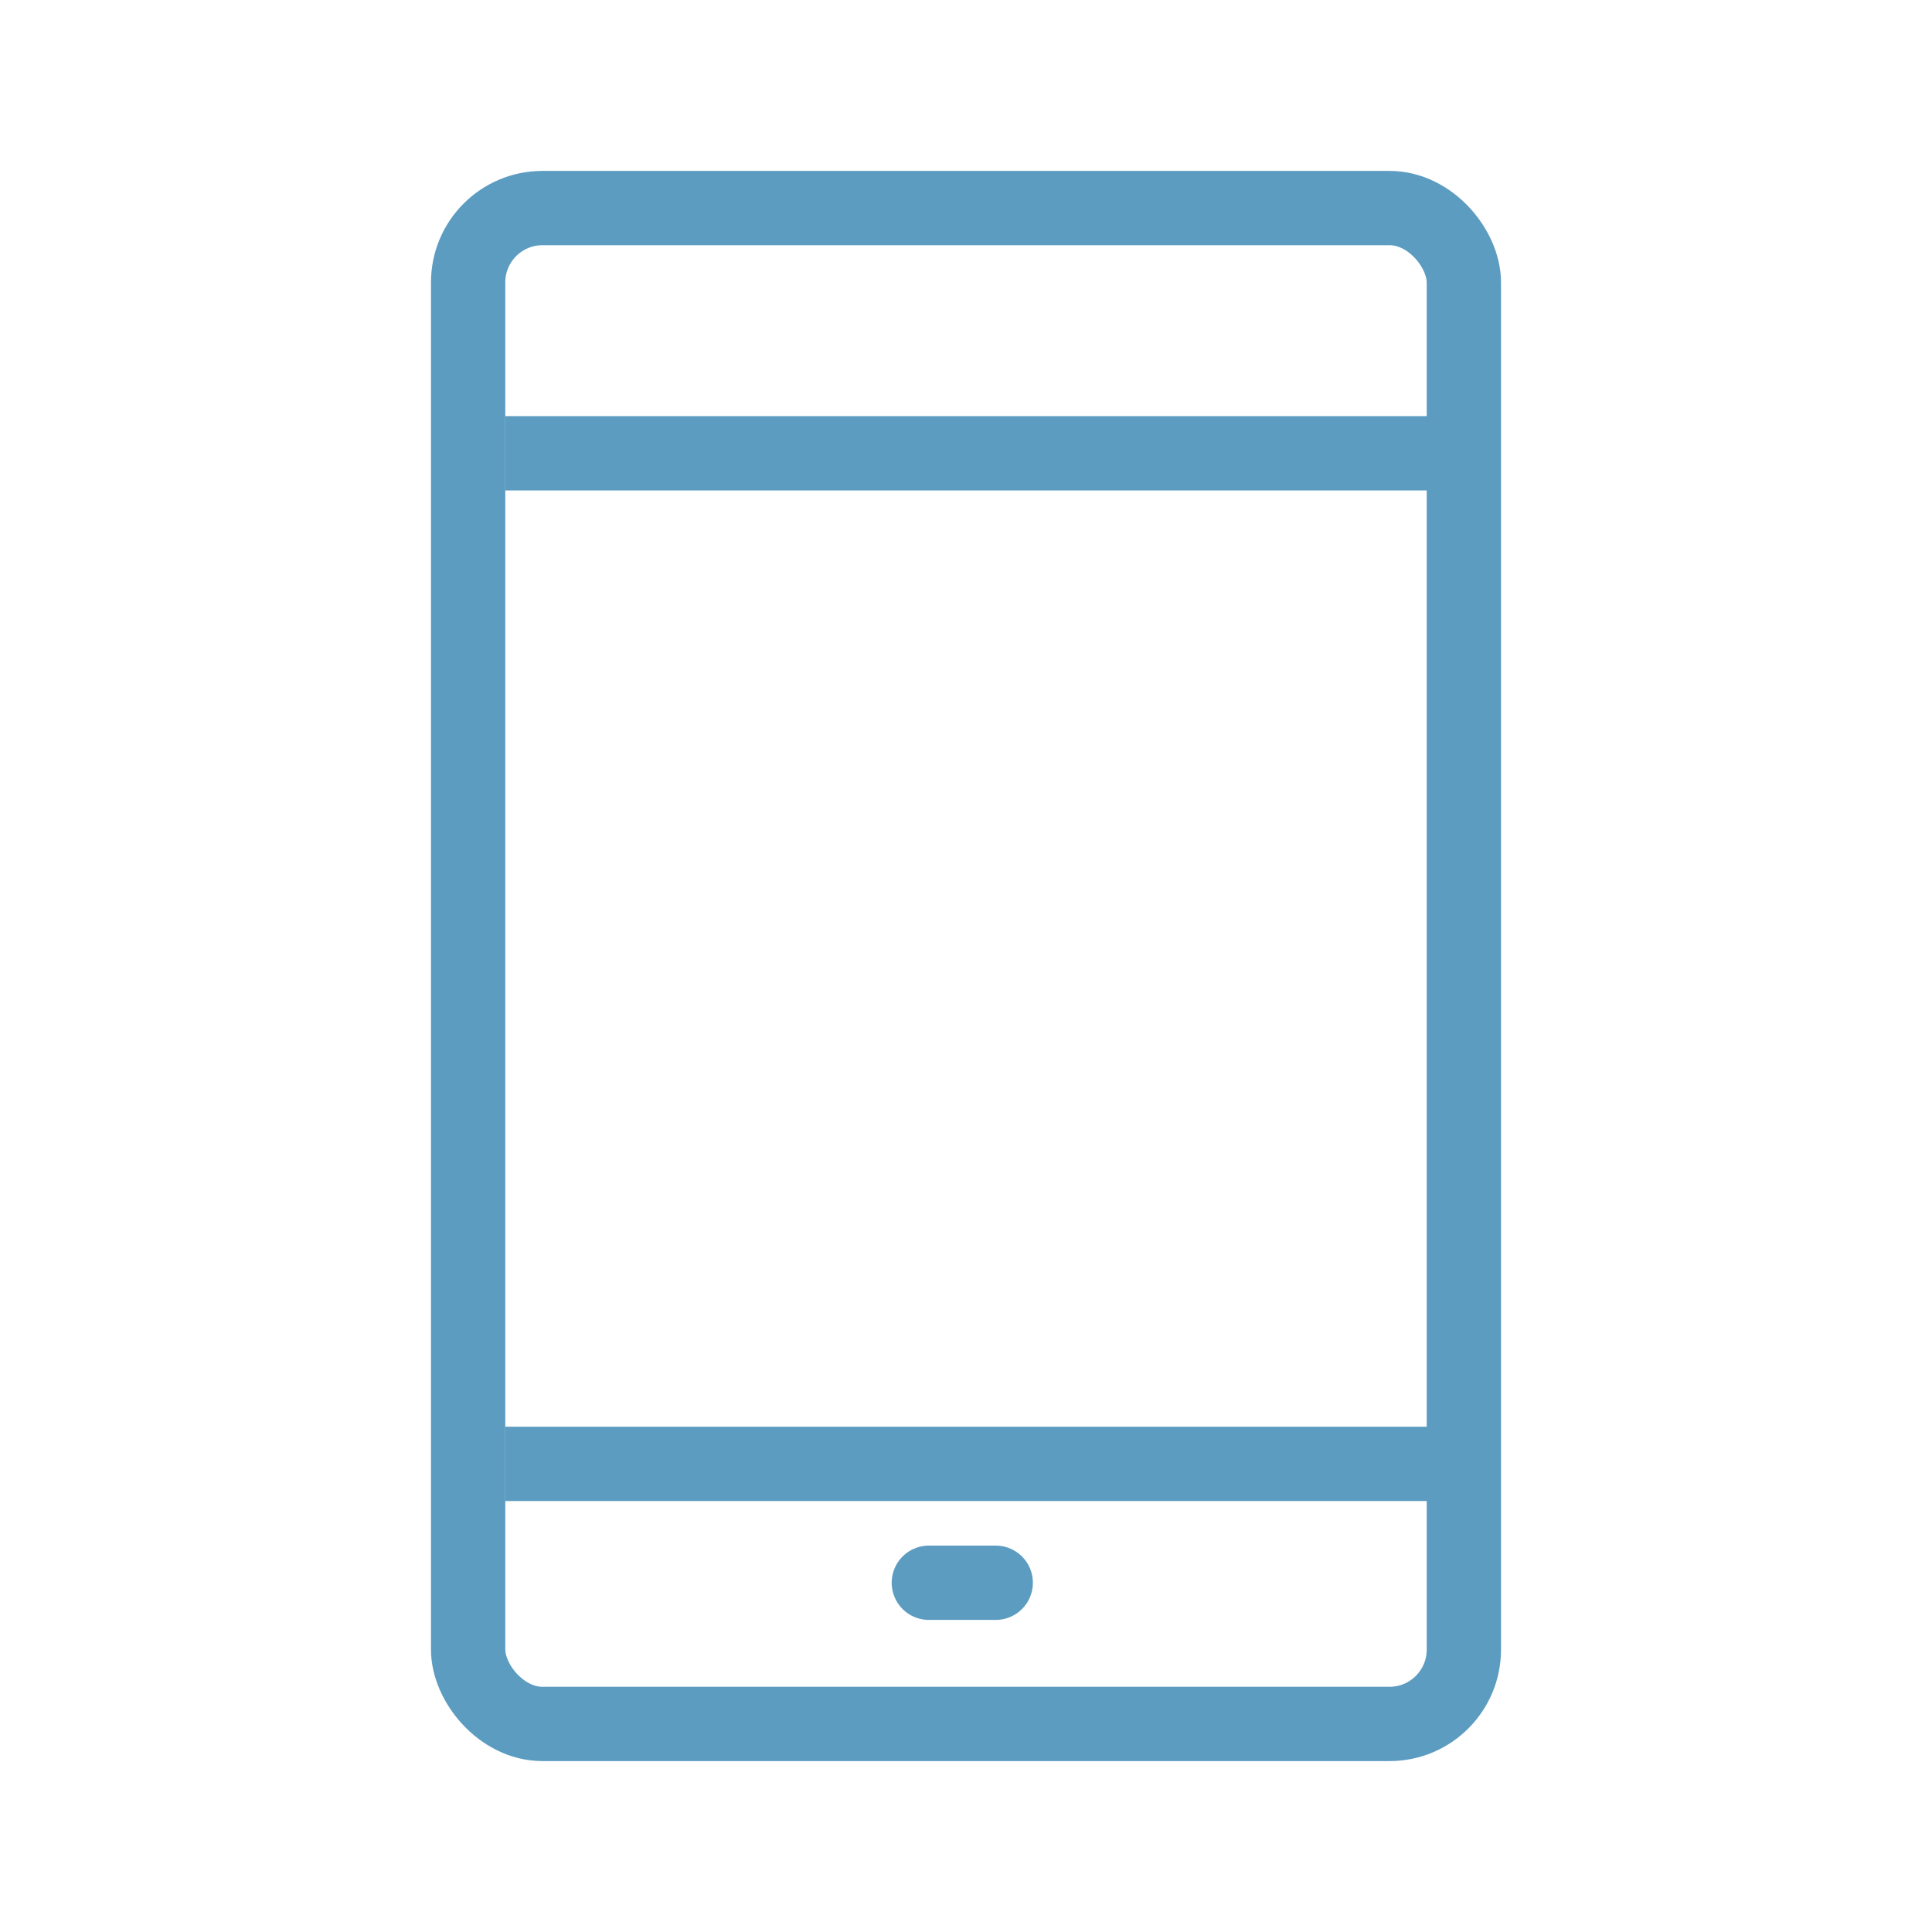
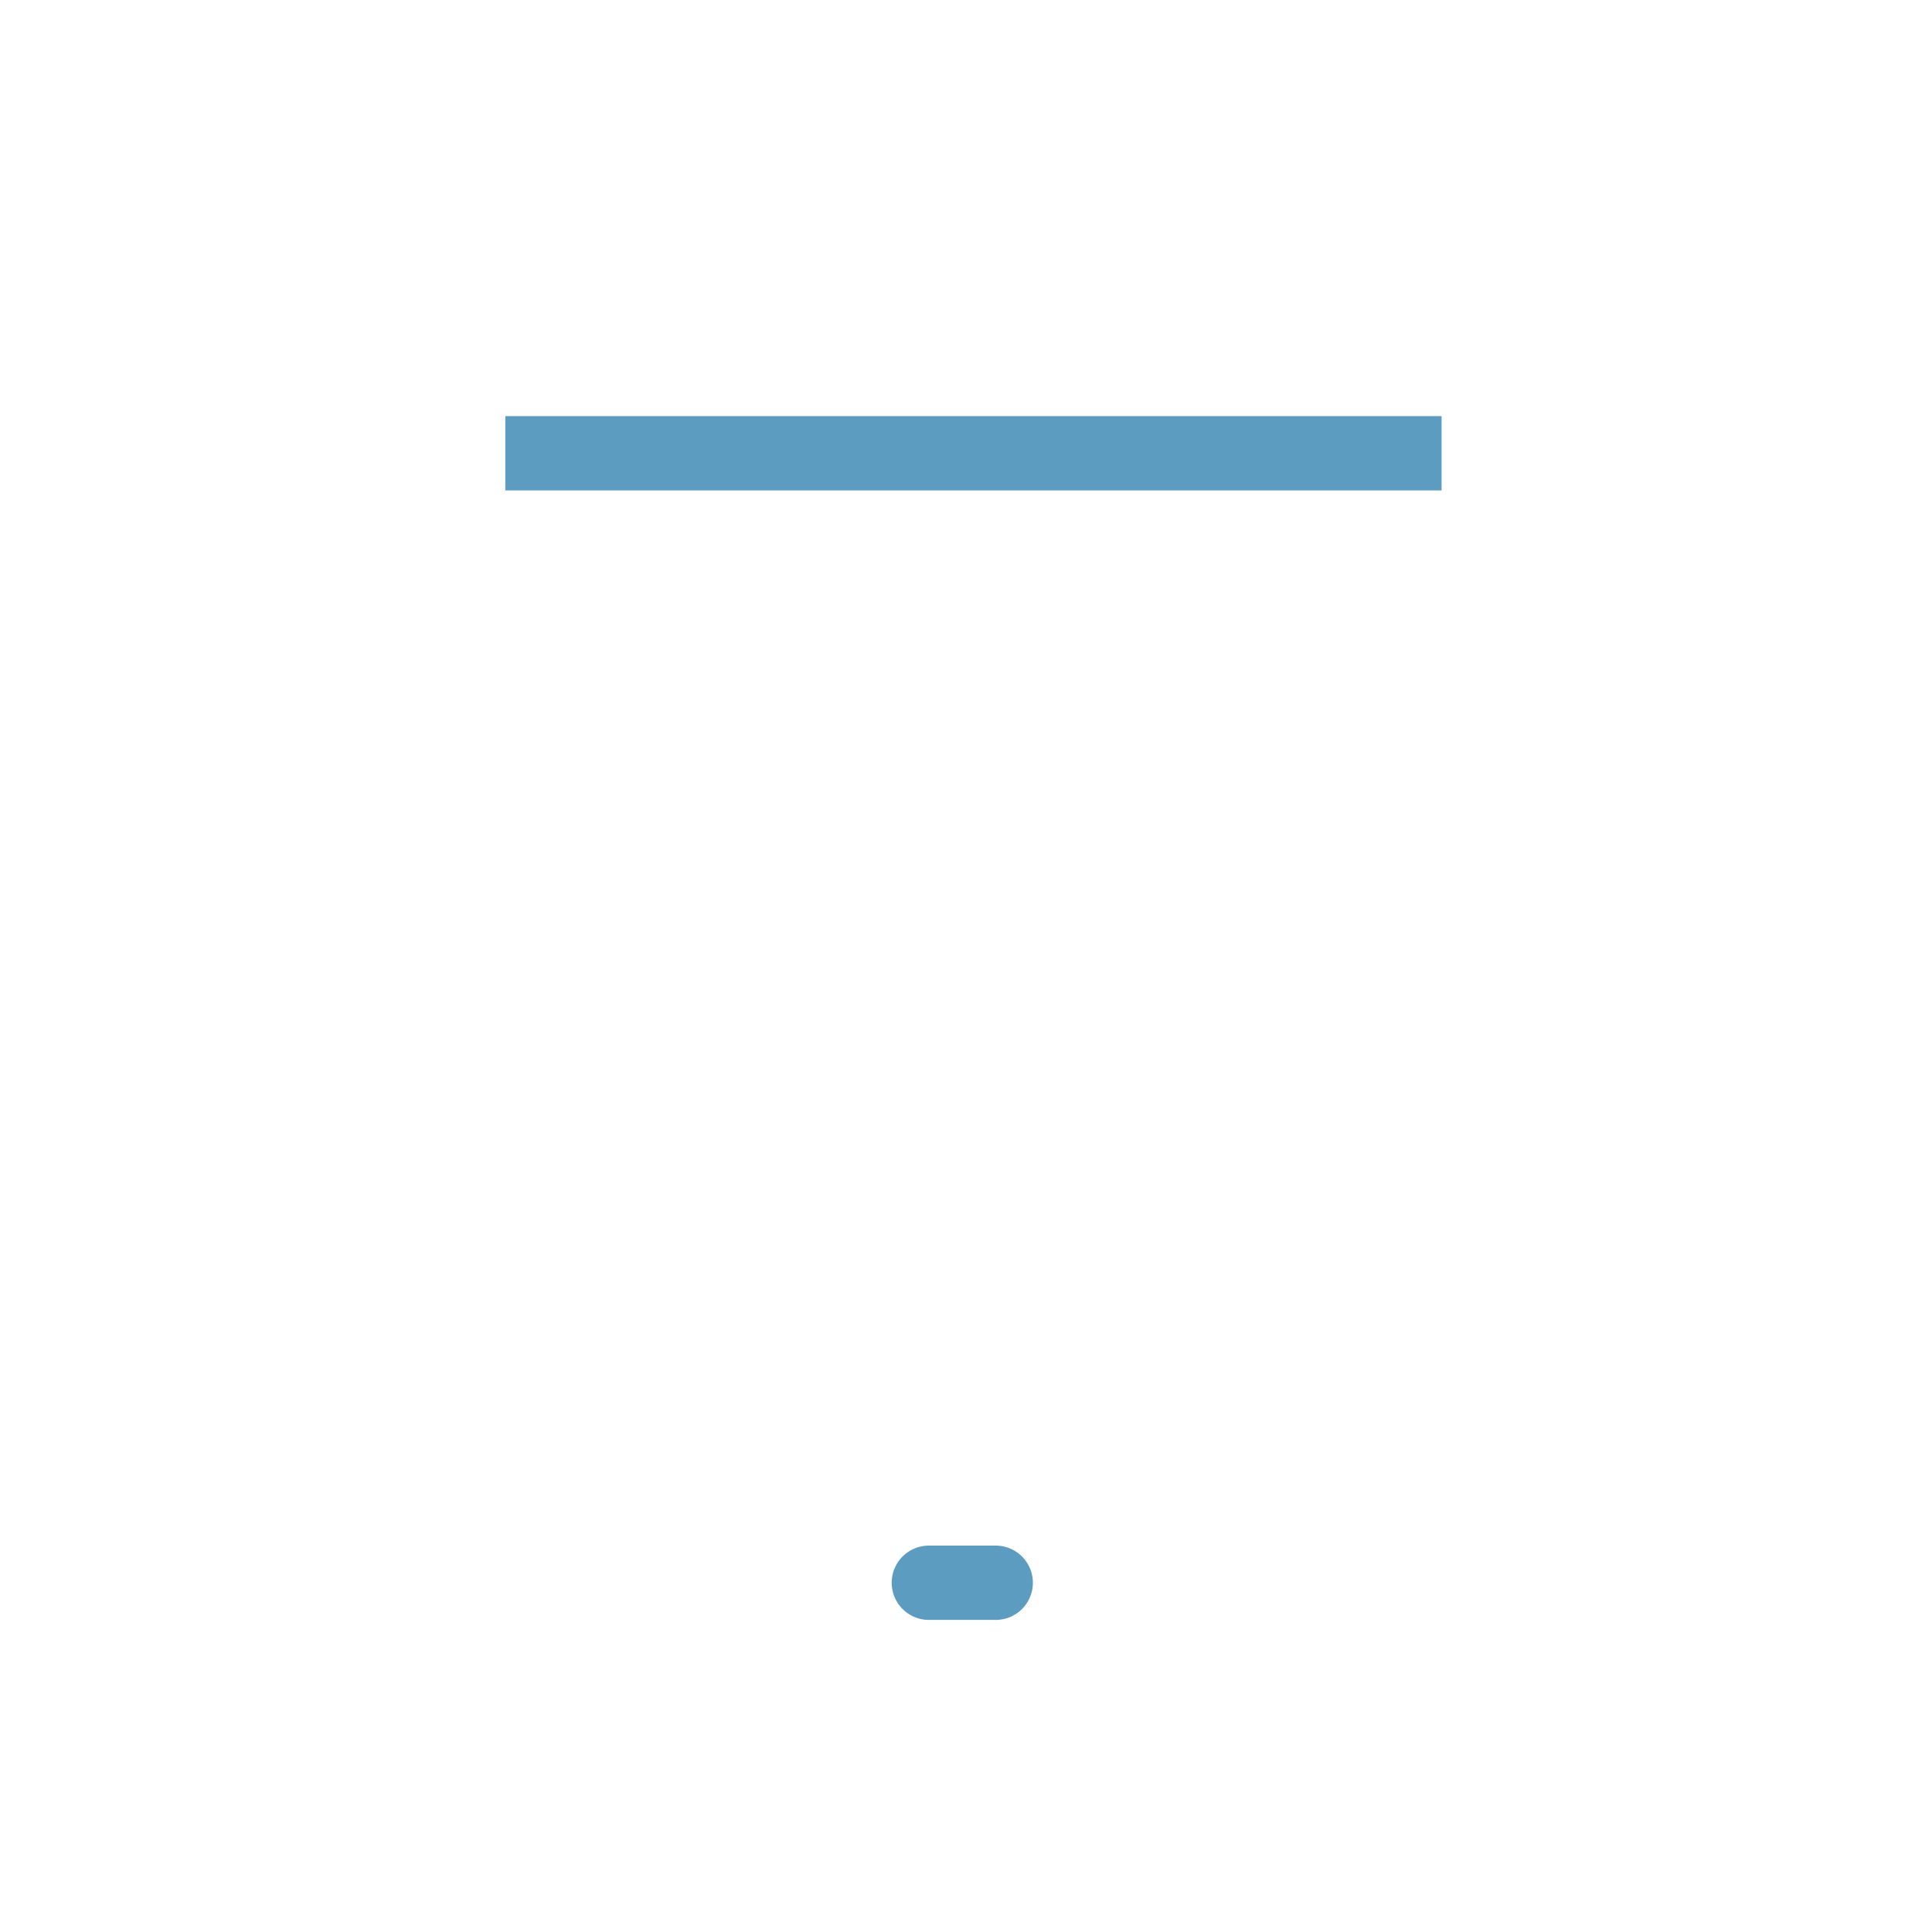
<svg xmlns="http://www.w3.org/2000/svg" version="1.1" viewBox="0 0 130 130">
  <defs>
    <style>
      .cls-1 {
        stroke-linecap: round;
      }

      .cls-1, .cls-2, .cls-3 {
        fill: none;
        stroke: #5c9cc1;
        stroke-width: 5px;
      }

      .cls-2 {
        stroke-linejoin: round;
      }
    </style>
  </defs>
  <g>
    <g id="_レイヤー_1" data-name="レイヤー_1">
      <g id="icon">
-         <rect id="_長方形_23029" data-name="長方形_23029" class="cls-2" x="31.5" y="14" width="67" height="102" rx="5" ry="5" />
-         <line id="_線_1" data-name="線_1" class="cls-3" x1="34" y1="98.5" x2="97" y2="98.5" />
        <line id="_線_3" data-name="線_3" class="cls-3" x1="34" y1="30.5" x2="97" y2="30.5" />
        <line id="_線_2" data-name="線_2" class="cls-1" x1="62.5" y1="106.5" x2="67" y2="106.5" />
      </g>
    </g>
  </g>
</svg>